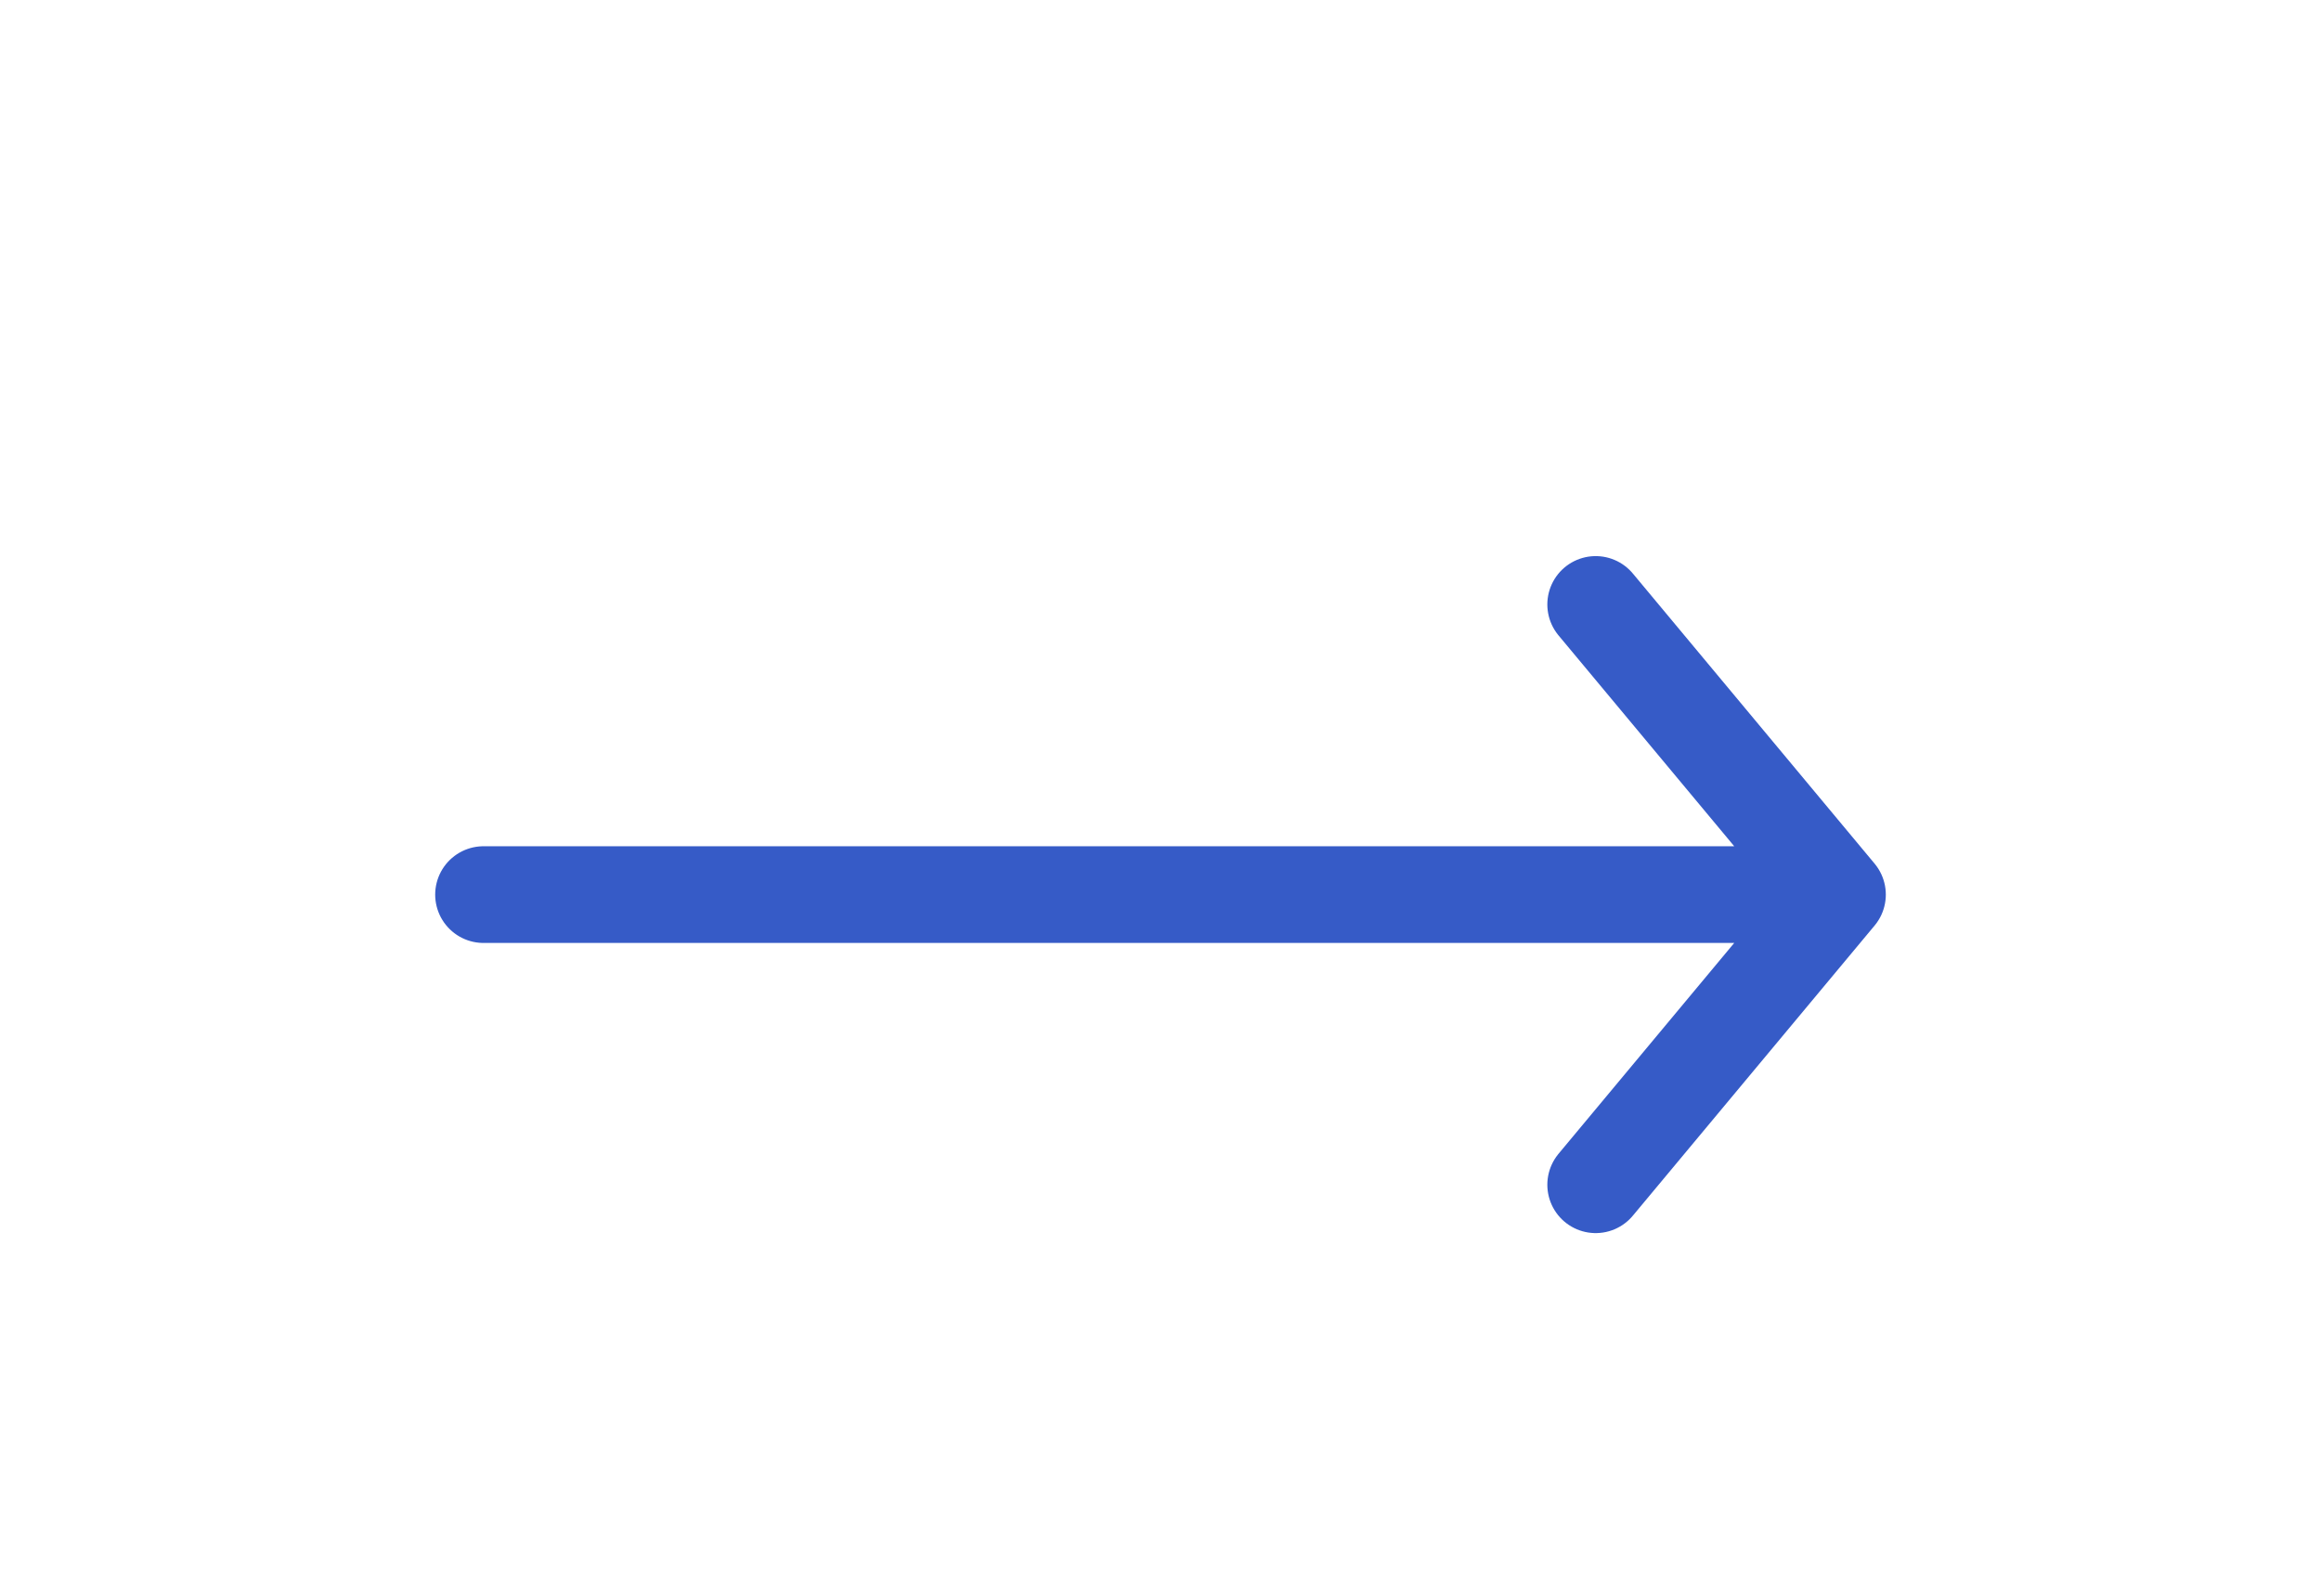
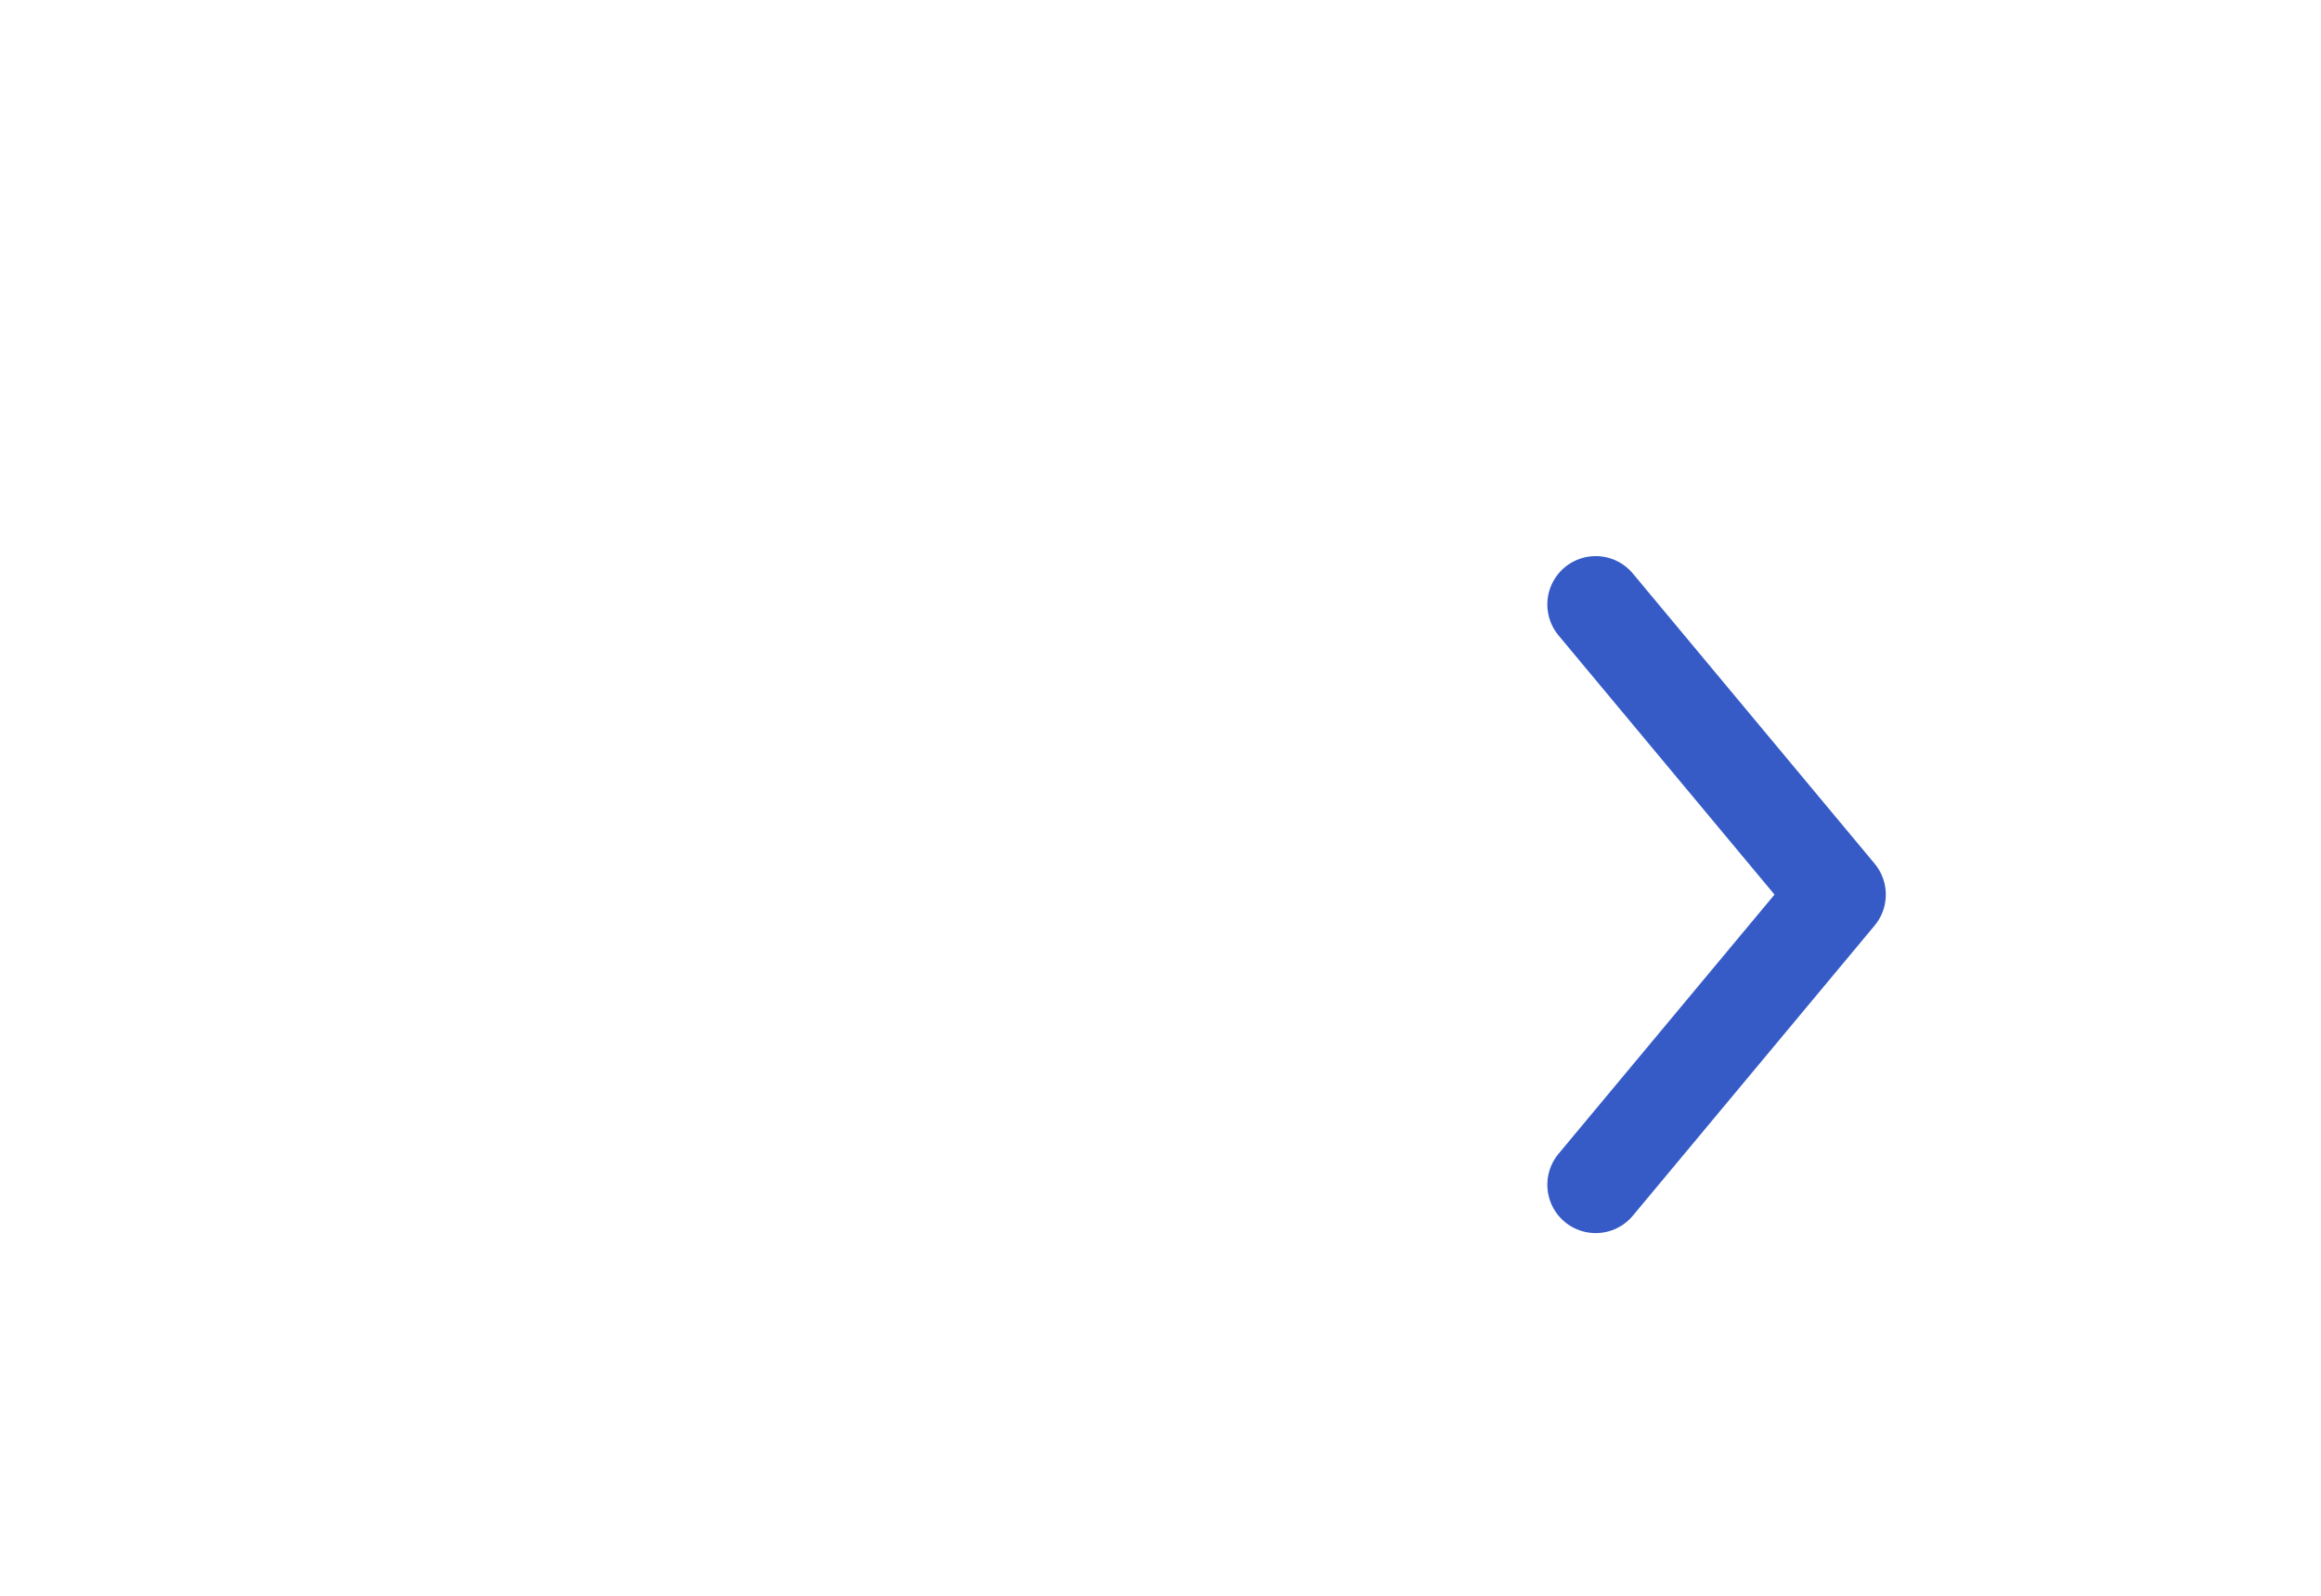
<svg xmlns="http://www.w3.org/2000/svg" width="48" height="33" viewBox="0 0 48 33">
  <defs>
    <filter id="xaukjhh0ga" width="118.8%" height="131.3%" x="-9.4%" y="-12.3%" filterUnits="objectBoundingBox">
      <feOffset dy="2" in="SourceAlpha" result="shadowOffsetOuter1" />
      <feGaussianBlur in="shadowOffsetOuter1" result="shadowBlurOuter1" stdDeviation="2" />
      <feColorMatrix in="shadowBlurOuter1" result="shadowMatrixOuter1" values="0 0 0 0 0 0 0 0 0 0 0 0 0 0 0 0 0 0 0.5 0" />
      <feMerge>
        <feMergeNode in="shadowMatrixOuter1" />
        <feMergeNode in="SourceGraphic" />
      </feMerge>
    </filter>
  </defs>
  <g fill="none" fill-rule="evenodd" stroke-linecap="round" stroke-linejoin="round">
    <g stroke="#365BC7" stroke-width="2">
      <g filter="url(#xaukjhh0ga)" transform="translate(-552 -349) translate(231 85)">
        <g>
-           <path d="M28 6L0 6M23 0L28 6 23 12" transform="translate(331 274.5)" />
+           <path d="M28 6M23 0L28 6 23 12" transform="translate(331 274.5)" />
        </g>
      </g>
    </g>
  </g>
</svg>